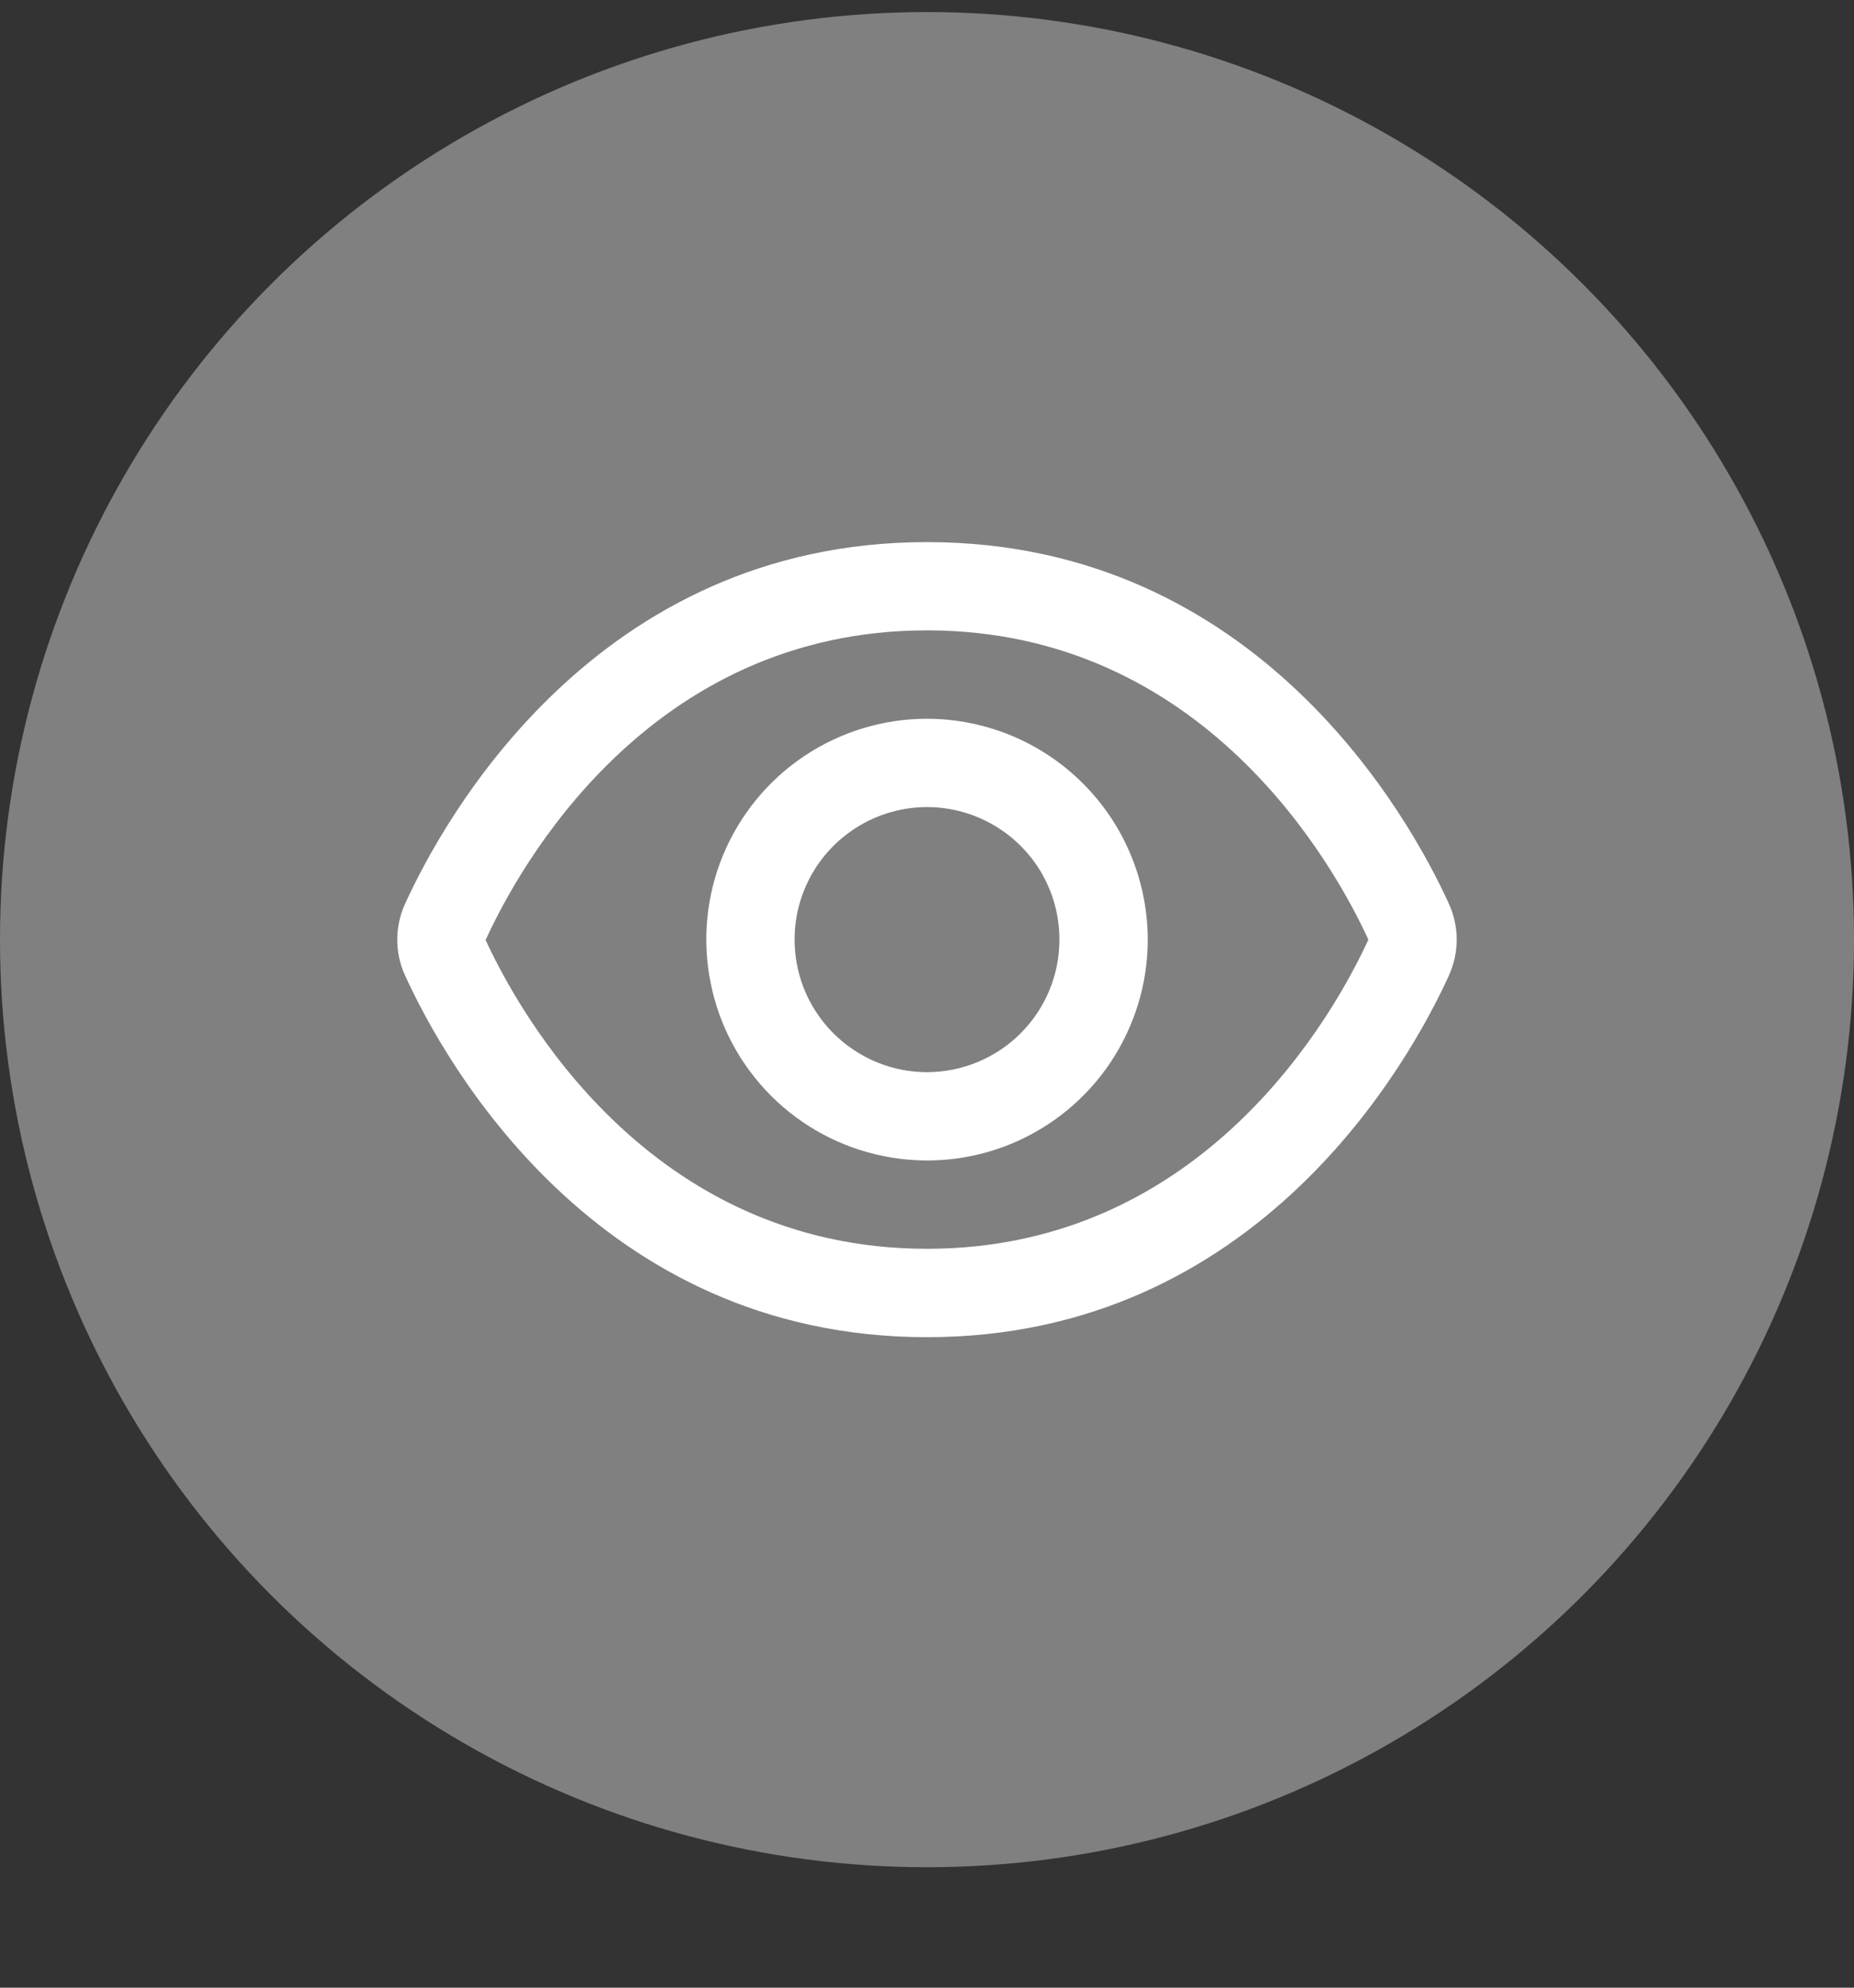
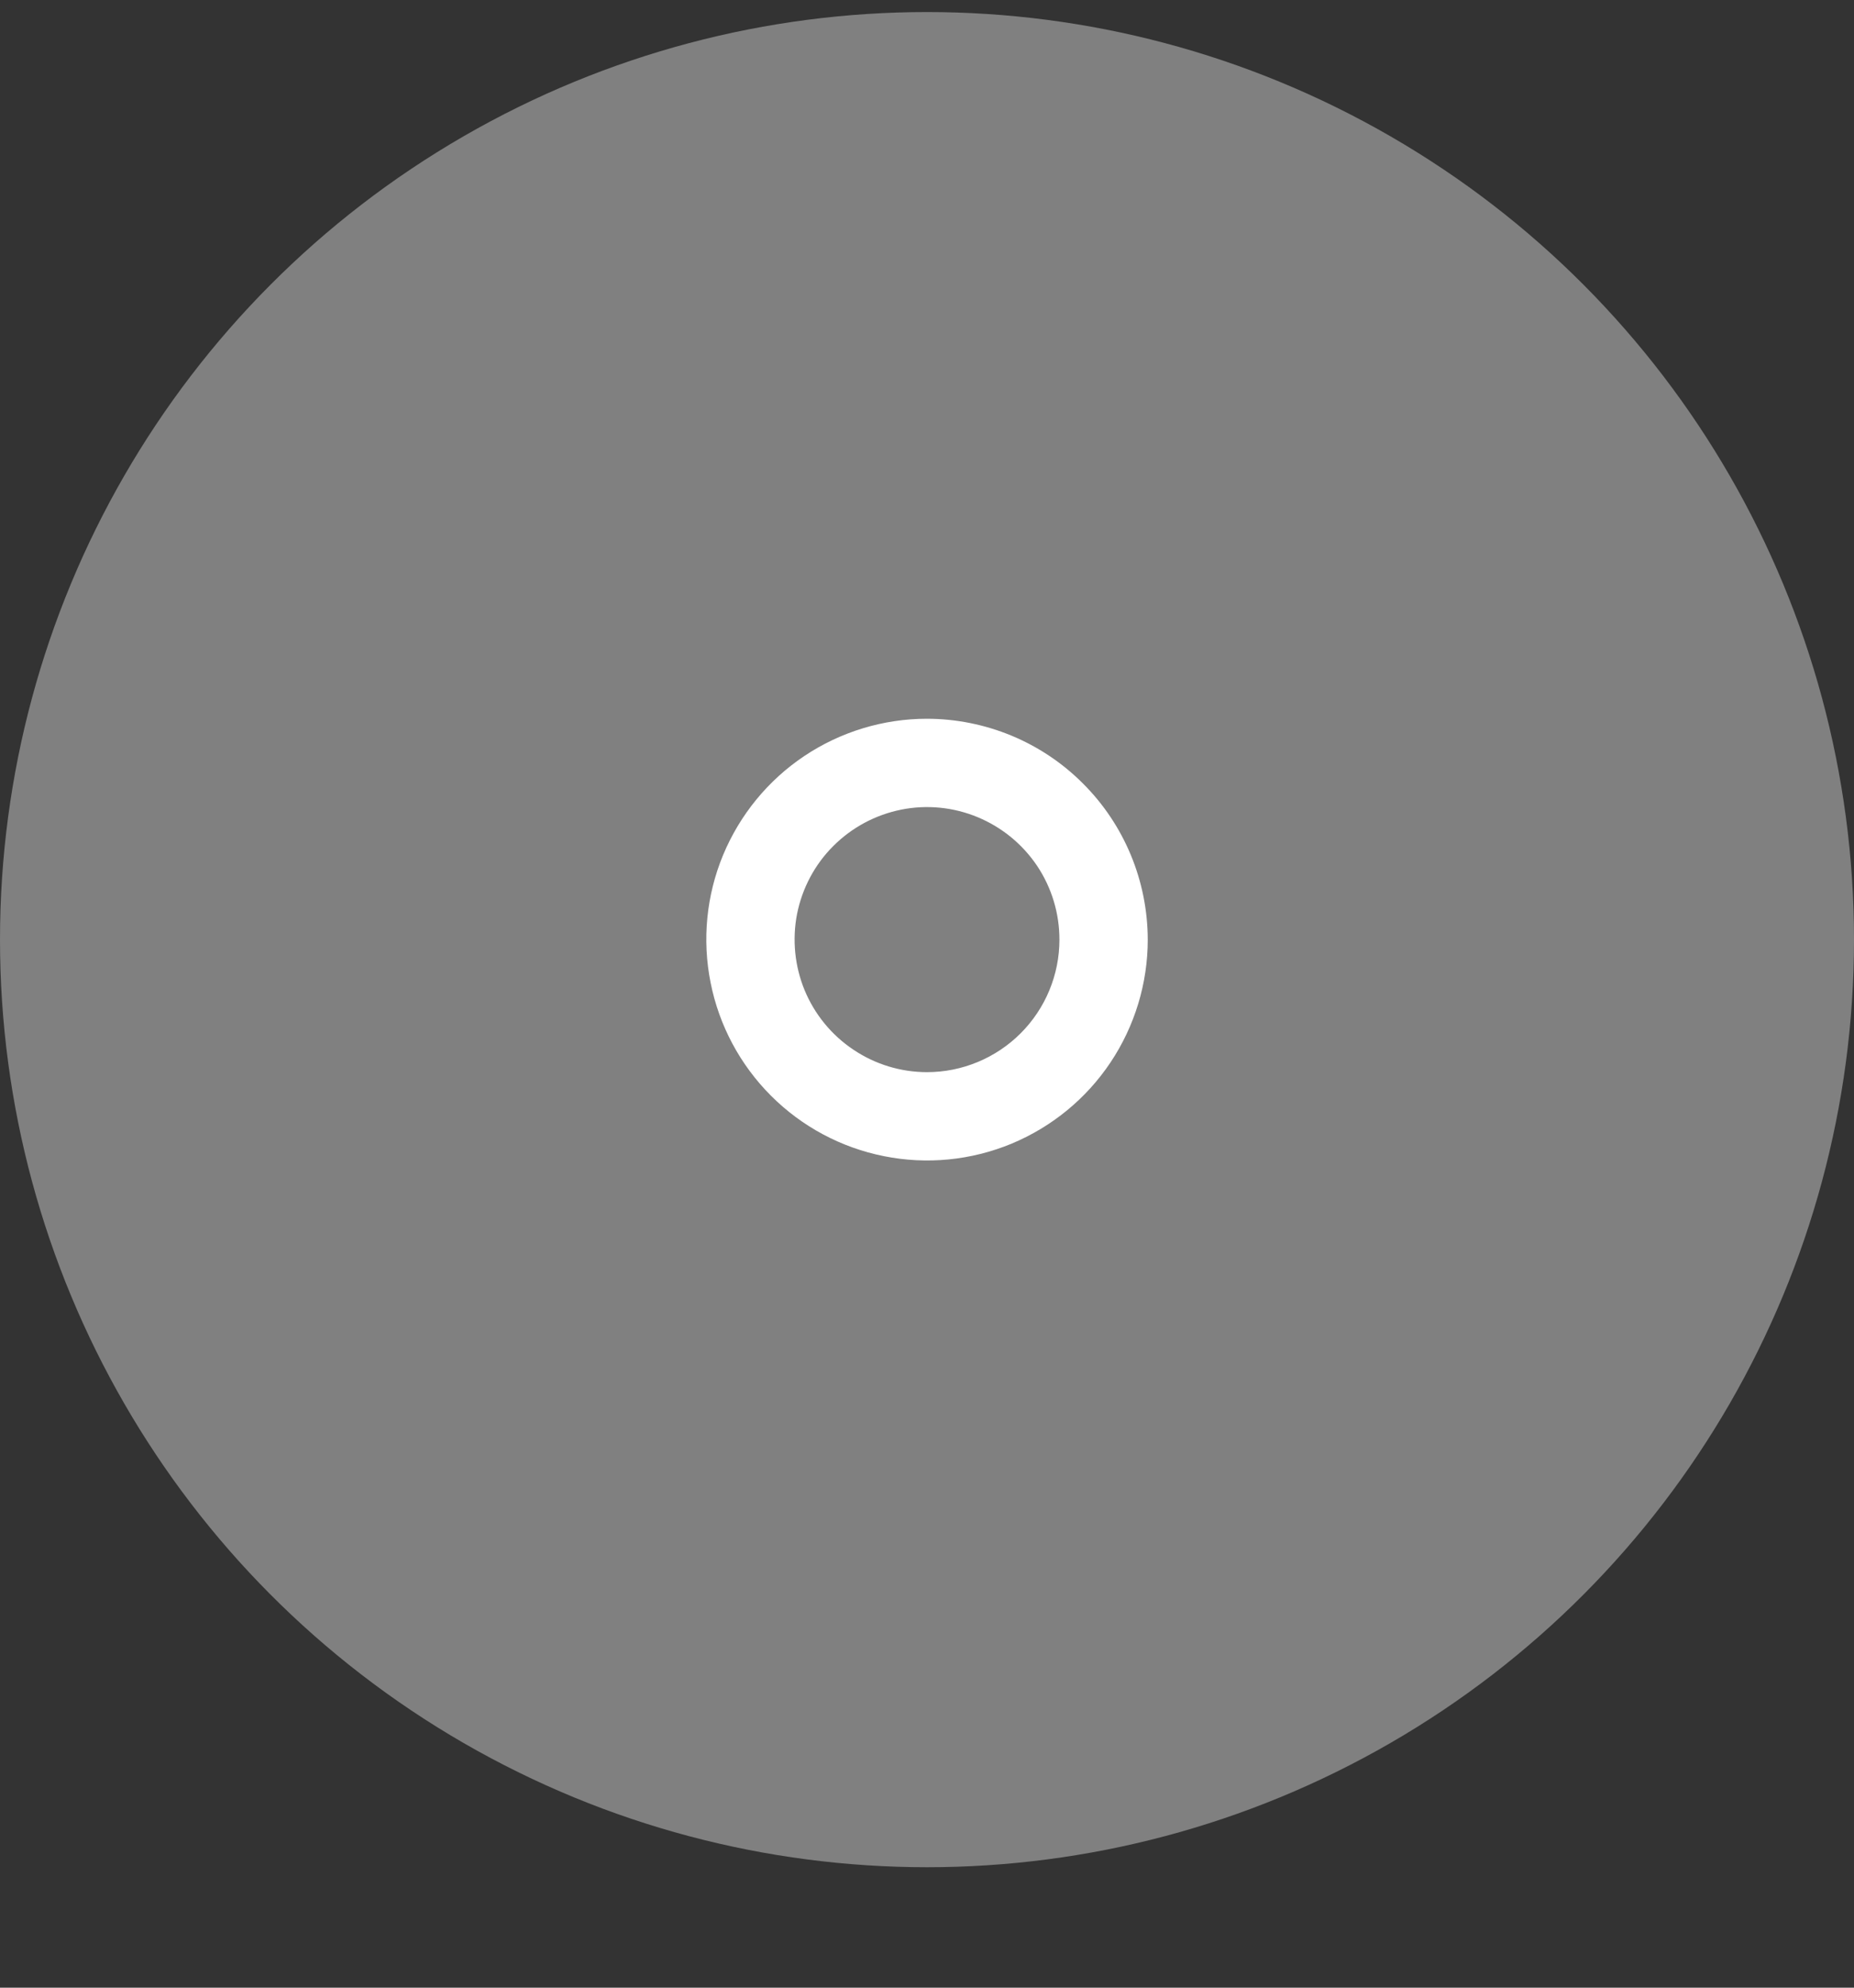
<svg xmlns="http://www.w3.org/2000/svg" width="14" height="15" viewBox="0 0 14 15" fill="none">
  <rect x="0" y="0" width="14" height="15" fill="#333333" stroke="none" />
  <circle cx="7" cy="7.091" r="7" fill="#808080" />
-   <path d="M10.94 6.818C10.648 6.178 9.5 4.091 7 4.091C4.5 4.091 3.352 6.178 3.06 6.818C3.02 6.904 3 6.997 3 7.091C3 7.185 3.02 7.279 3.06 7.364C3.352 8.004 4.5 10.091 7 10.091C9.5 10.091 10.648 8.004 10.94 7.364C10.979 7.278 11 7.185 11 7.091C11 6.997 10.979 6.903 10.94 6.818ZM7 9.424C4.898 9.424 3.917 7.635 3.667 7.094C3.917 6.546 4.898 4.757 7 4.757C9.097 4.757 10.079 6.538 10.333 7.091C10.079 7.643 9.097 9.424 7 9.424Z" fill="white" />
  <path d="M7 5.424C6.671 5.424 6.348 5.522 6.074 5.705C5.8 5.888 5.587 6.148 5.46 6.453C5.334 6.757 5.301 7.093 5.366 7.416C5.43 7.739 5.589 8.036 5.822 8.269C6.055 8.502 6.352 8.661 6.675 8.725C6.998 8.79 7.333 8.757 7.638 8.631C7.943 8.504 8.203 8.291 8.386 8.017C8.569 7.743 8.667 7.42 8.667 7.091C8.666 6.649 8.491 6.225 8.178 5.913C7.866 5.6 7.442 5.425 7 5.424ZM7 8.091C6.802 8.091 6.609 8.032 6.445 7.922C6.28 7.812 6.152 7.656 6.076 7.473C6.001 7.291 5.981 7.09 6.019 6.896C6.058 6.702 6.153 6.523 6.293 6.384C6.433 6.244 6.611 6.149 6.805 6.11C6.999 6.071 7.2 6.091 7.383 6.167C7.566 6.243 7.722 6.371 7.832 6.535C7.942 6.7 8 6.893 8 7.091C8 7.356 7.895 7.61 7.707 7.798C7.52 7.985 7.265 8.091 7 8.091Z" fill="white" />
</svg>